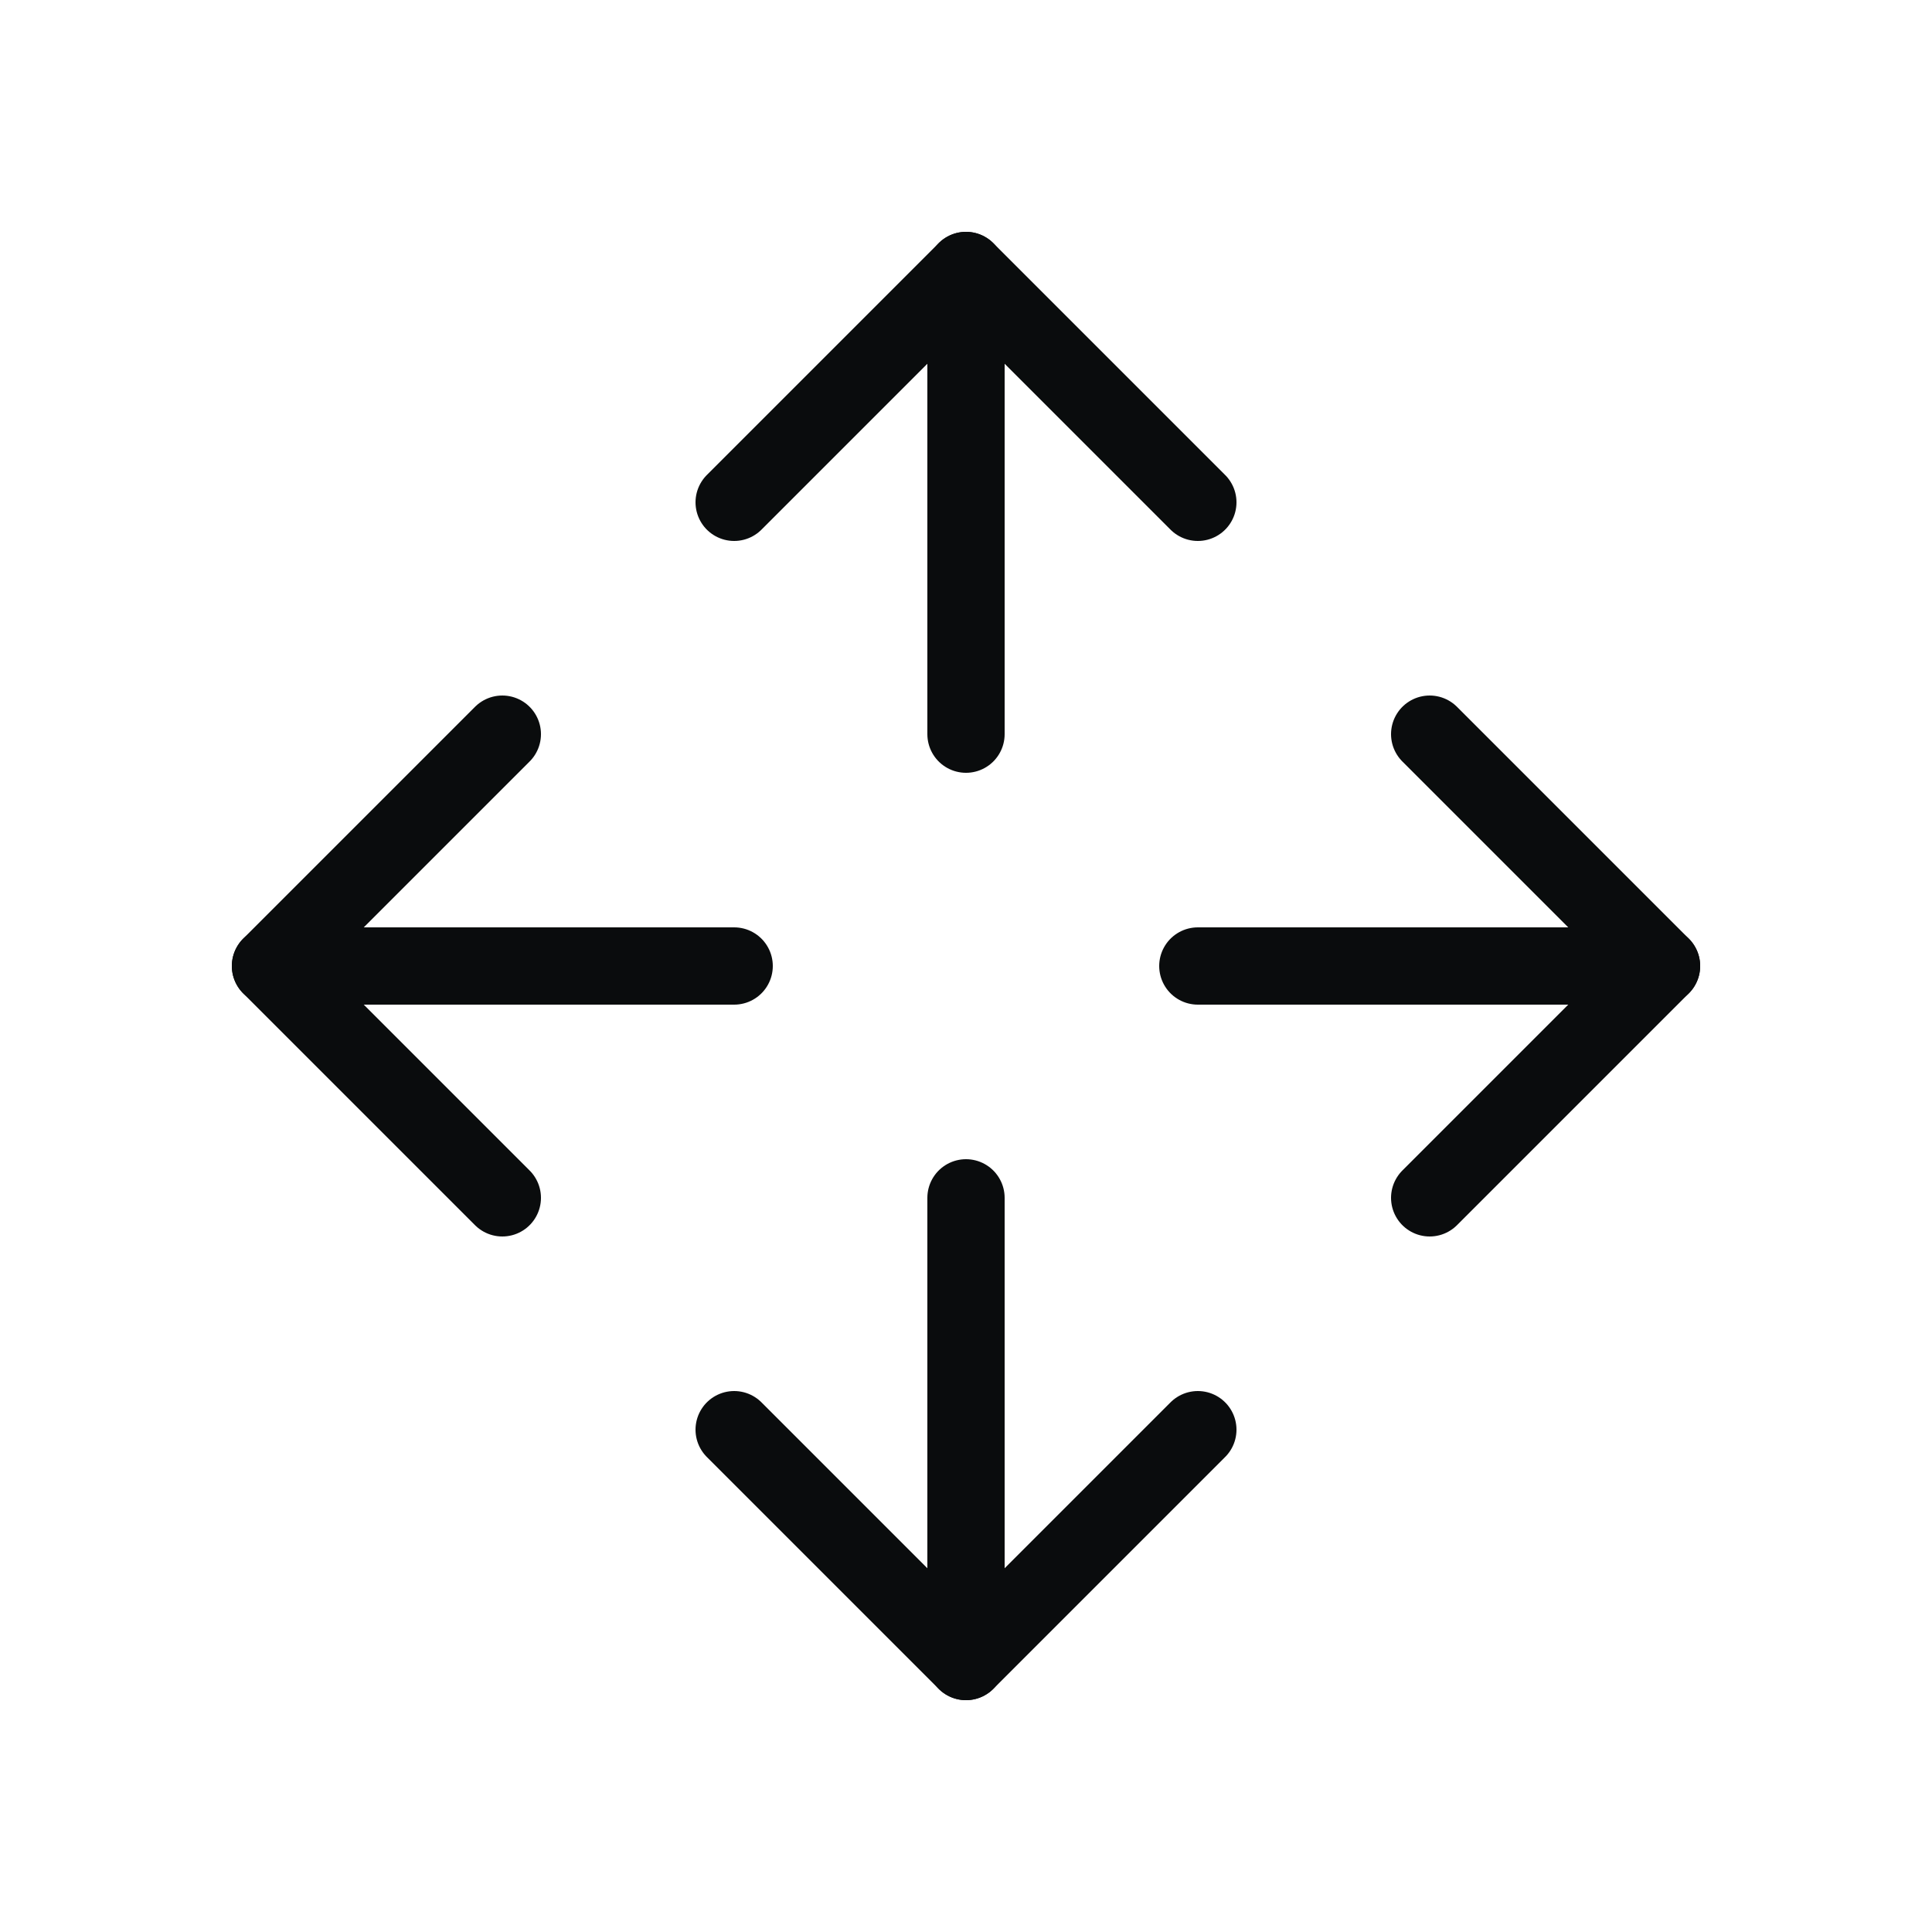
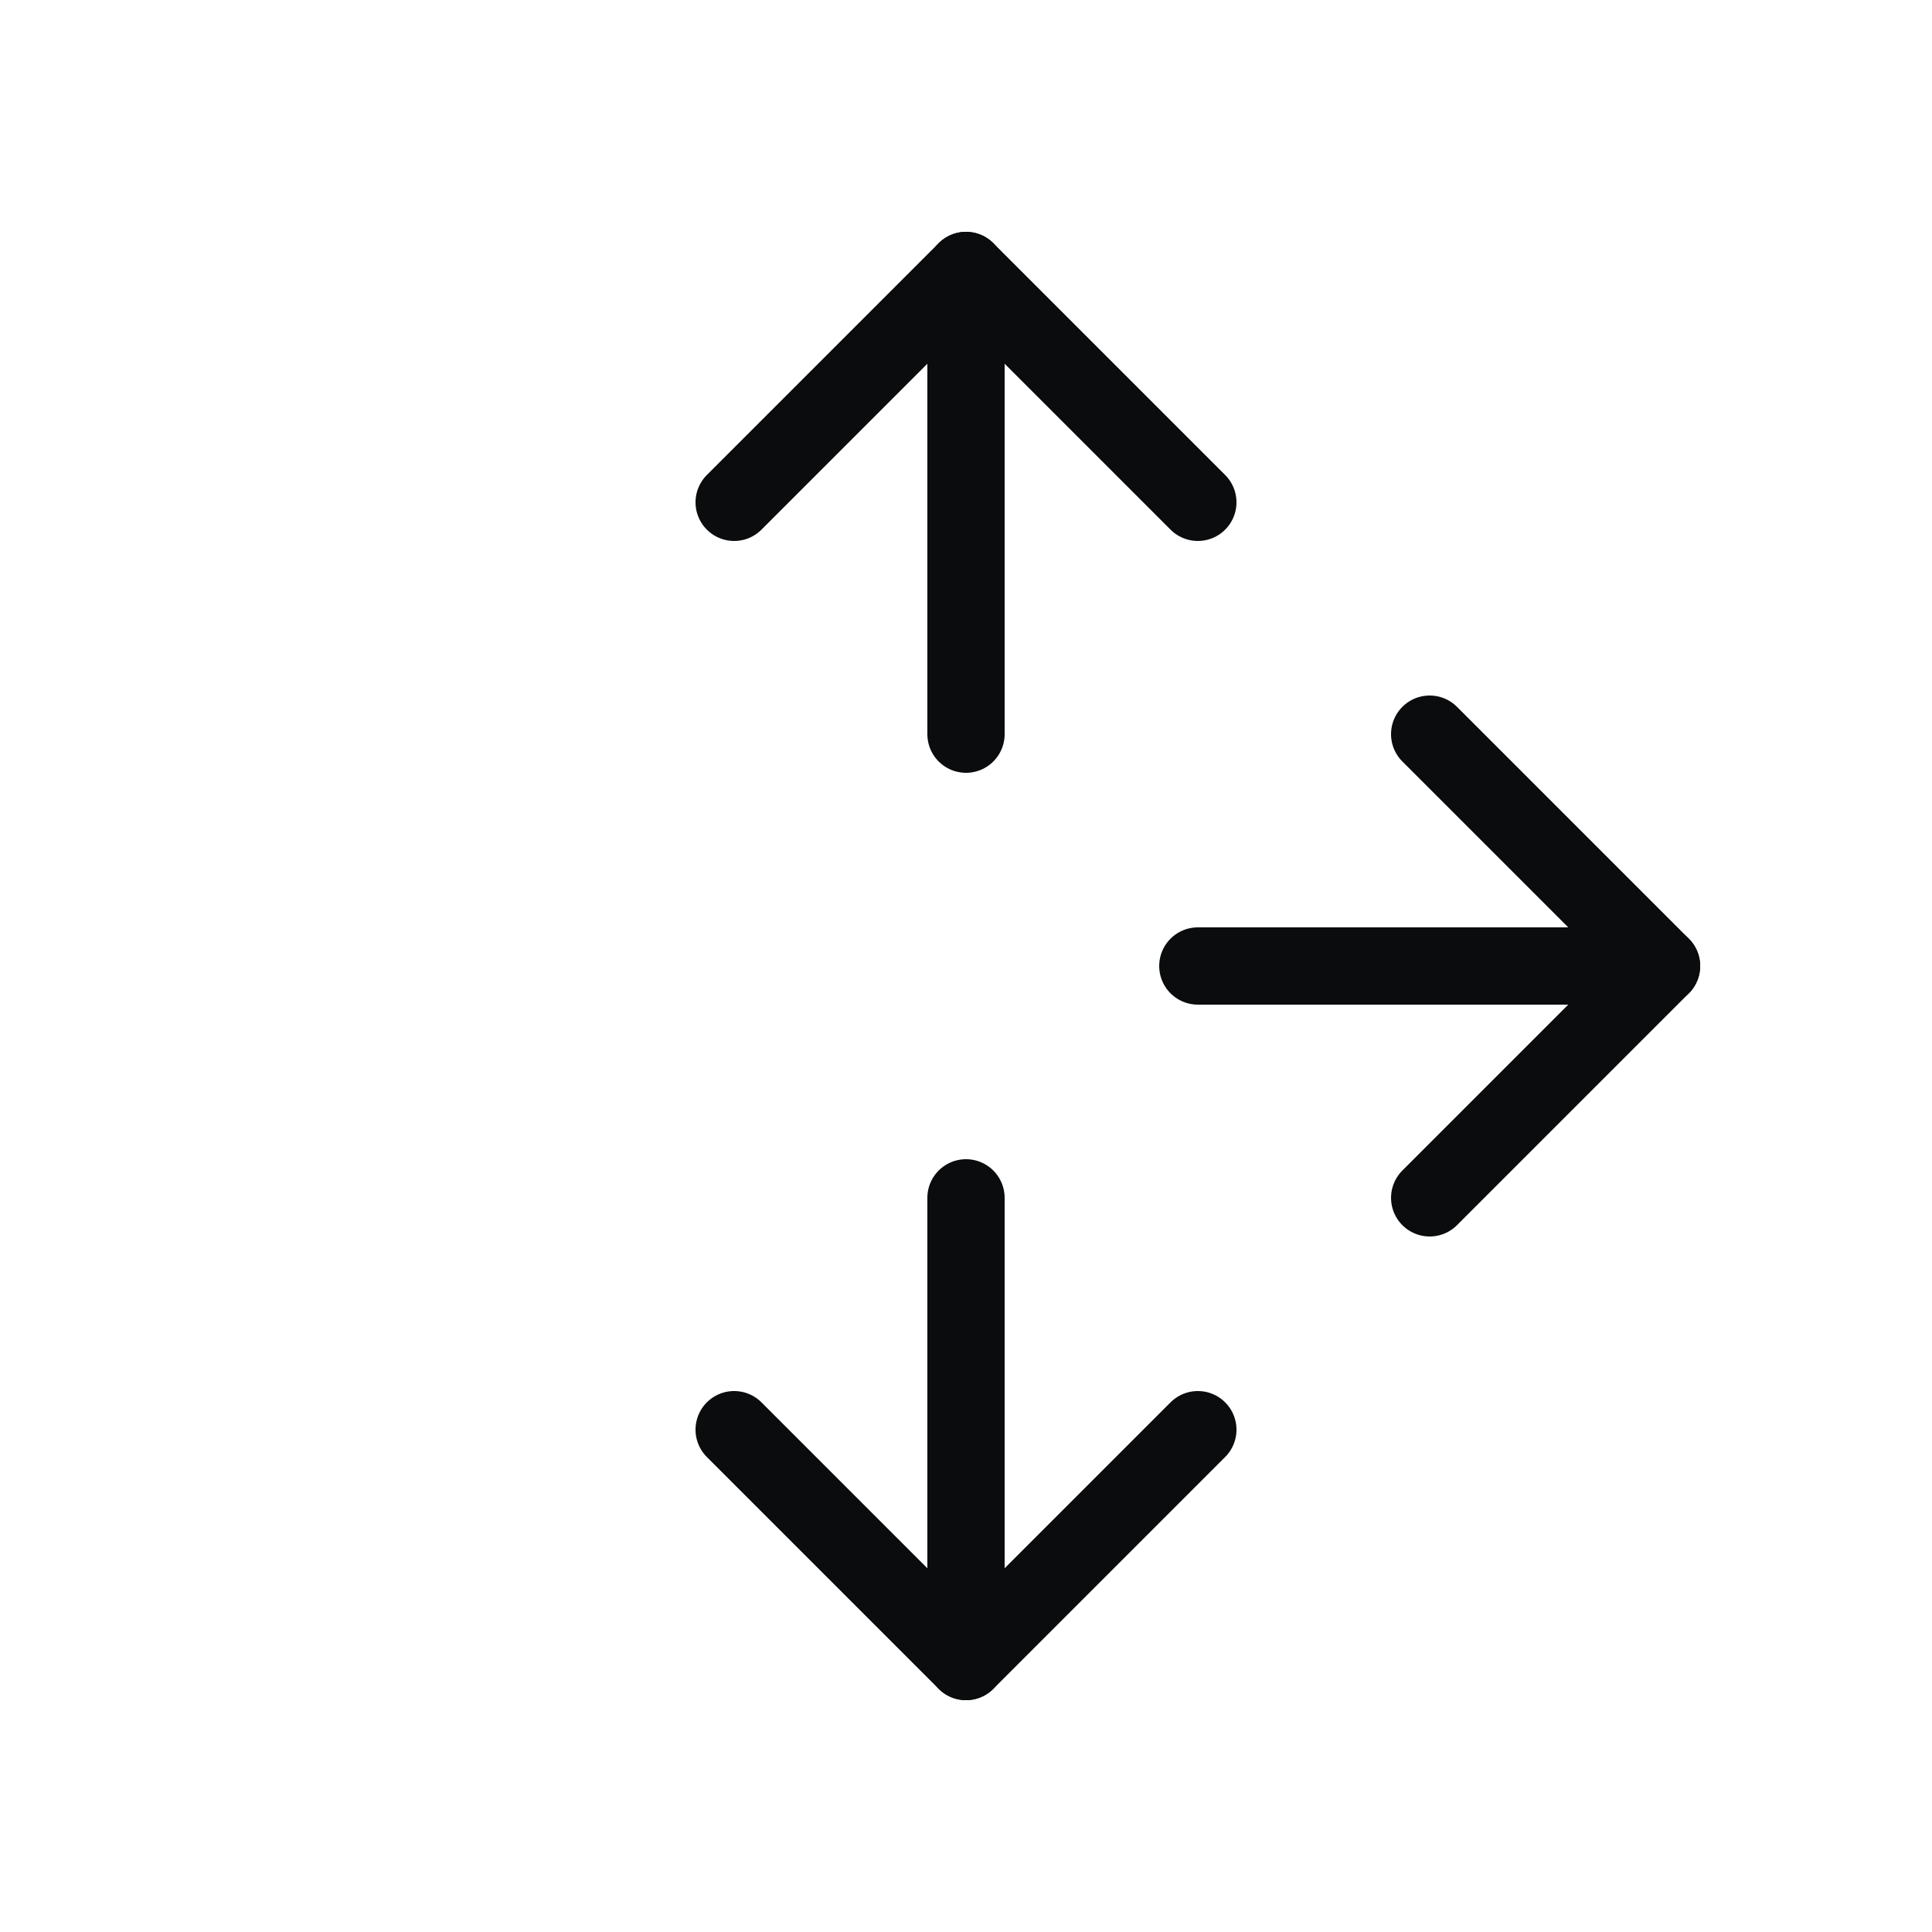
<svg xmlns="http://www.w3.org/2000/svg" width="25" height="25" viewBox="0 0 25 25" fill="none">
-   <path d="M6.5 15.5L3.5 12.5L6.5 9.5" stroke="#0A0C0D" stroke-linecap="round" stroke-linejoin="round" />
-   <path d="M3.5 12.5H9.5" stroke="#0A0C0D" stroke-linecap="round" stroke-linejoin="round" />
  <path d="M18.5 9.5L21.5 12.5L18.5 15.5" stroke="#0A0C0D" stroke-linecap="round" stroke-linejoin="round" />
  <path d="M21.5 12.5H15.5" stroke="#0A0C0D" stroke-linecap="round" stroke-linejoin="round" />
  <path d="M9.5 6.5L12.5 3.5L15.5 6.5" stroke="#0A0C0D" stroke-linecap="round" stroke-linejoin="round" />
  <path d="M12.5 3.5V9.5" stroke="#0A0C0D" stroke-linecap="round" stroke-linejoin="round" />
  <path d="M15.5 18.5L12.5 21.5L9.5 18.5" stroke="#0A0C0D" stroke-linecap="round" stroke-linejoin="round" />
  <path d="M12.5 21.5V15.5" stroke="#0A0C0D" stroke-linecap="round" stroke-linejoin="round" />
</svg>